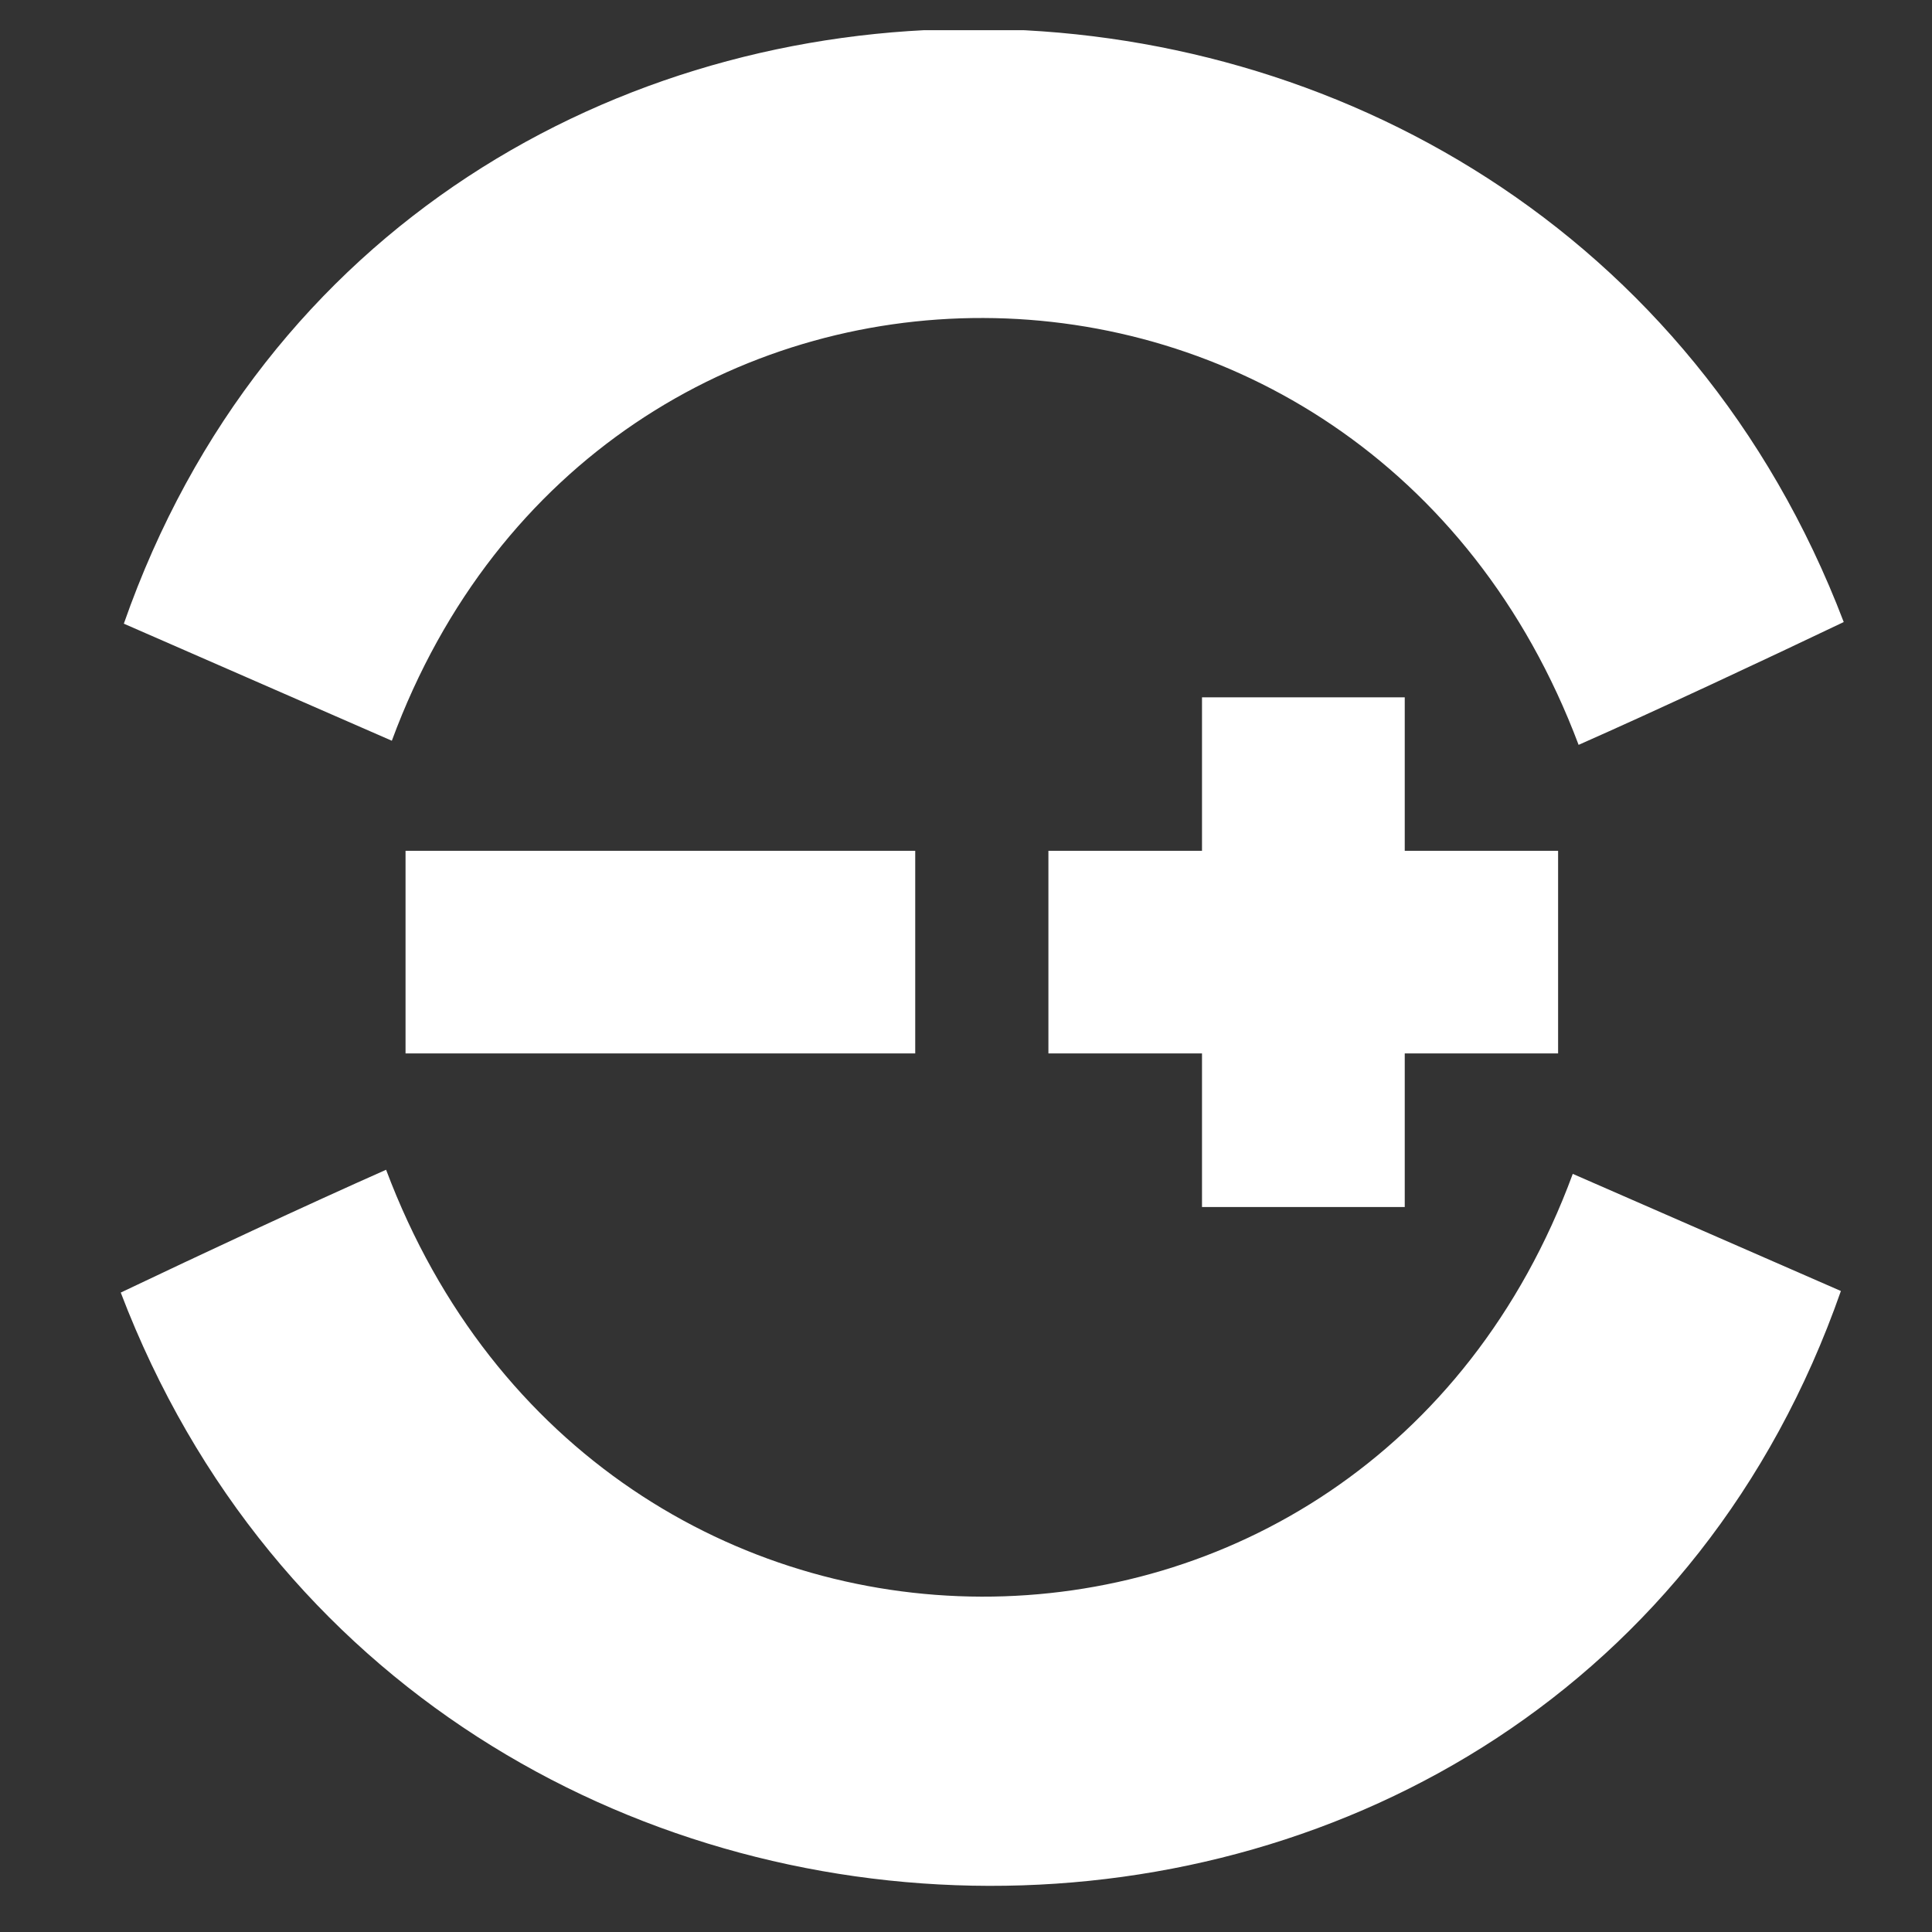
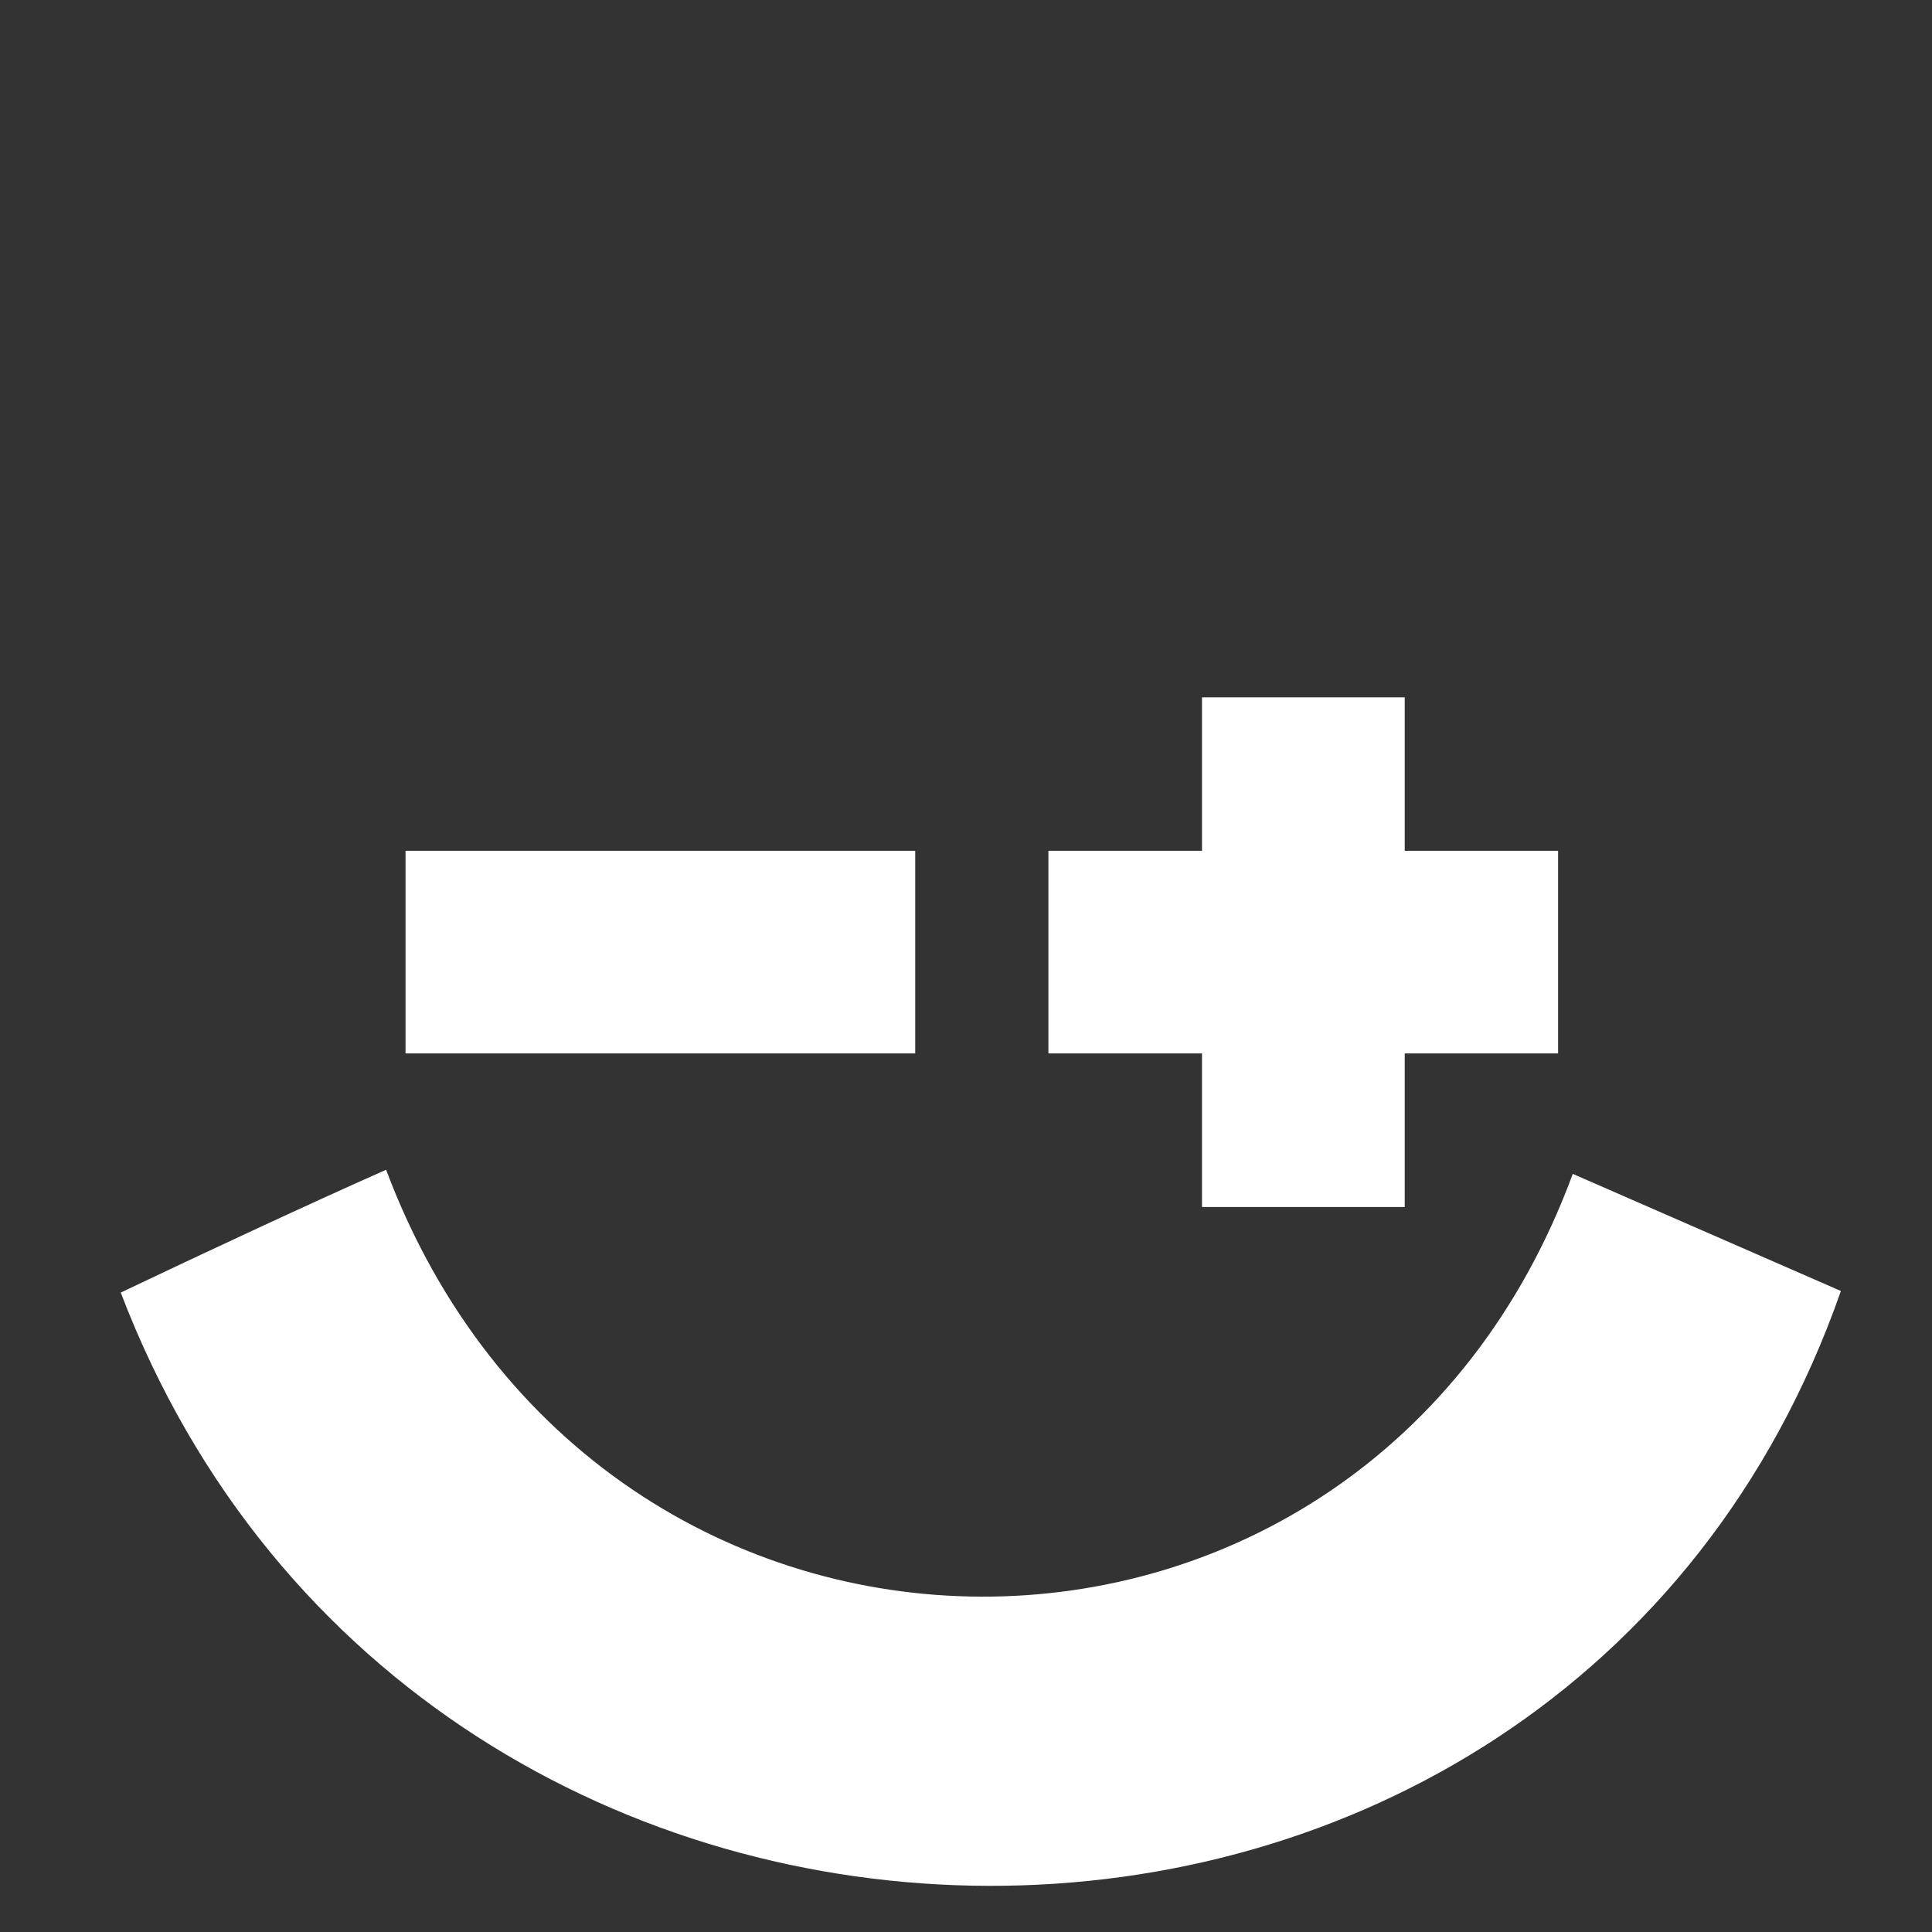
<svg xmlns="http://www.w3.org/2000/svg" width="32" height="32" viewBox="0 0 32 32" fill="none">
  <rect x="0" y="0" width="32" height="32" fill="#333333" stroke="none" />
  <g clip-path="url(#clip0_21221_107605)">
    <path d="M23.267 19.992V17.448H25.807V14.092H23.267V11.55H19.909V14.092H17.365V17.448H19.909V19.992H23.267Z" fill="white" />
    <path d="M15.159 14.092H6.717V17.448H15.159V14.092Z" fill="white" />
-     <path d="M26.145 12.338C27.46 11.757 29.243 10.921 30.538 10.303C25.562 -2.741 6.664 -2.86 2.051 10.33L6.49 12.269C9.943 2.909 22.612 2.934 26.147 12.338" fill="white" />
    <path d="M6.395 19.375C5.082 19.957 3.297 20.791 2 21.409C6.978 34.456 25.875 34.575 30.491 21.383L26.05 19.443C22.601 28.803 9.928 28.779 6.395 19.375Z" fill="white" />
  </g>
  <defs>
    <clipPath id="clip0_21221_107605">
      <rect width="32" height="31" fill="white" transform="translate(0 0.5)" />
    </clipPath>
  </defs>
</svg>